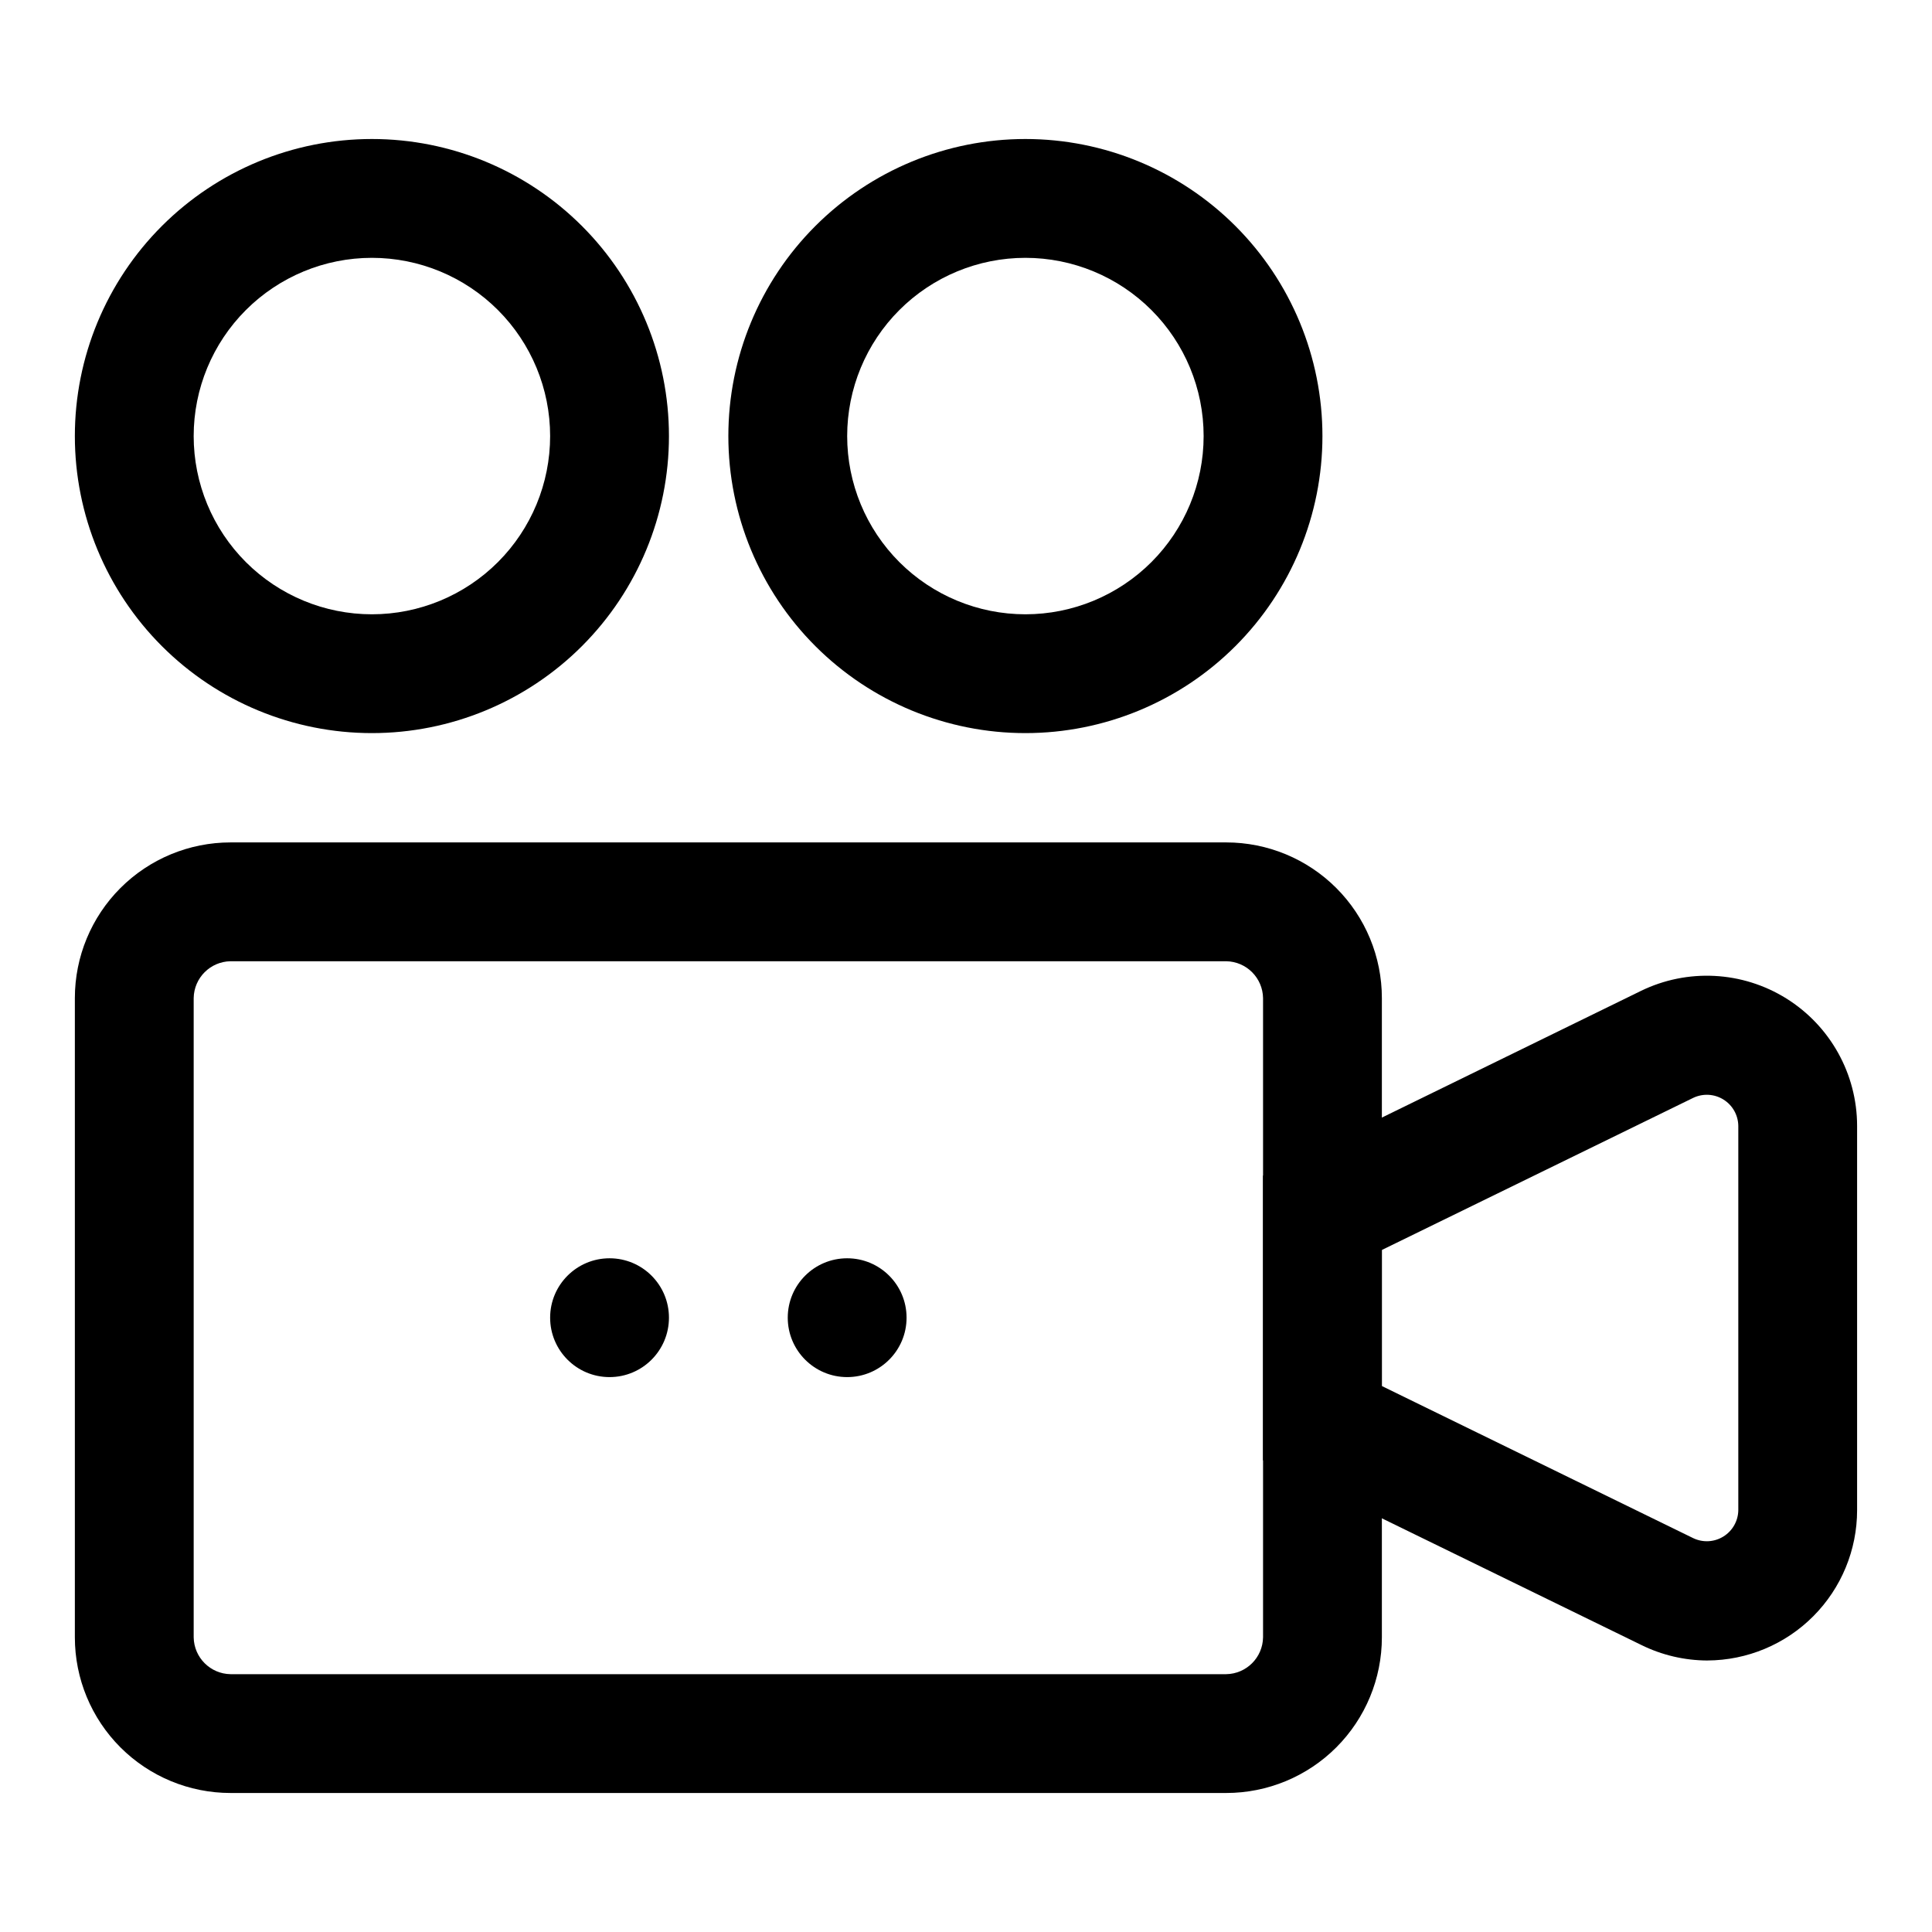
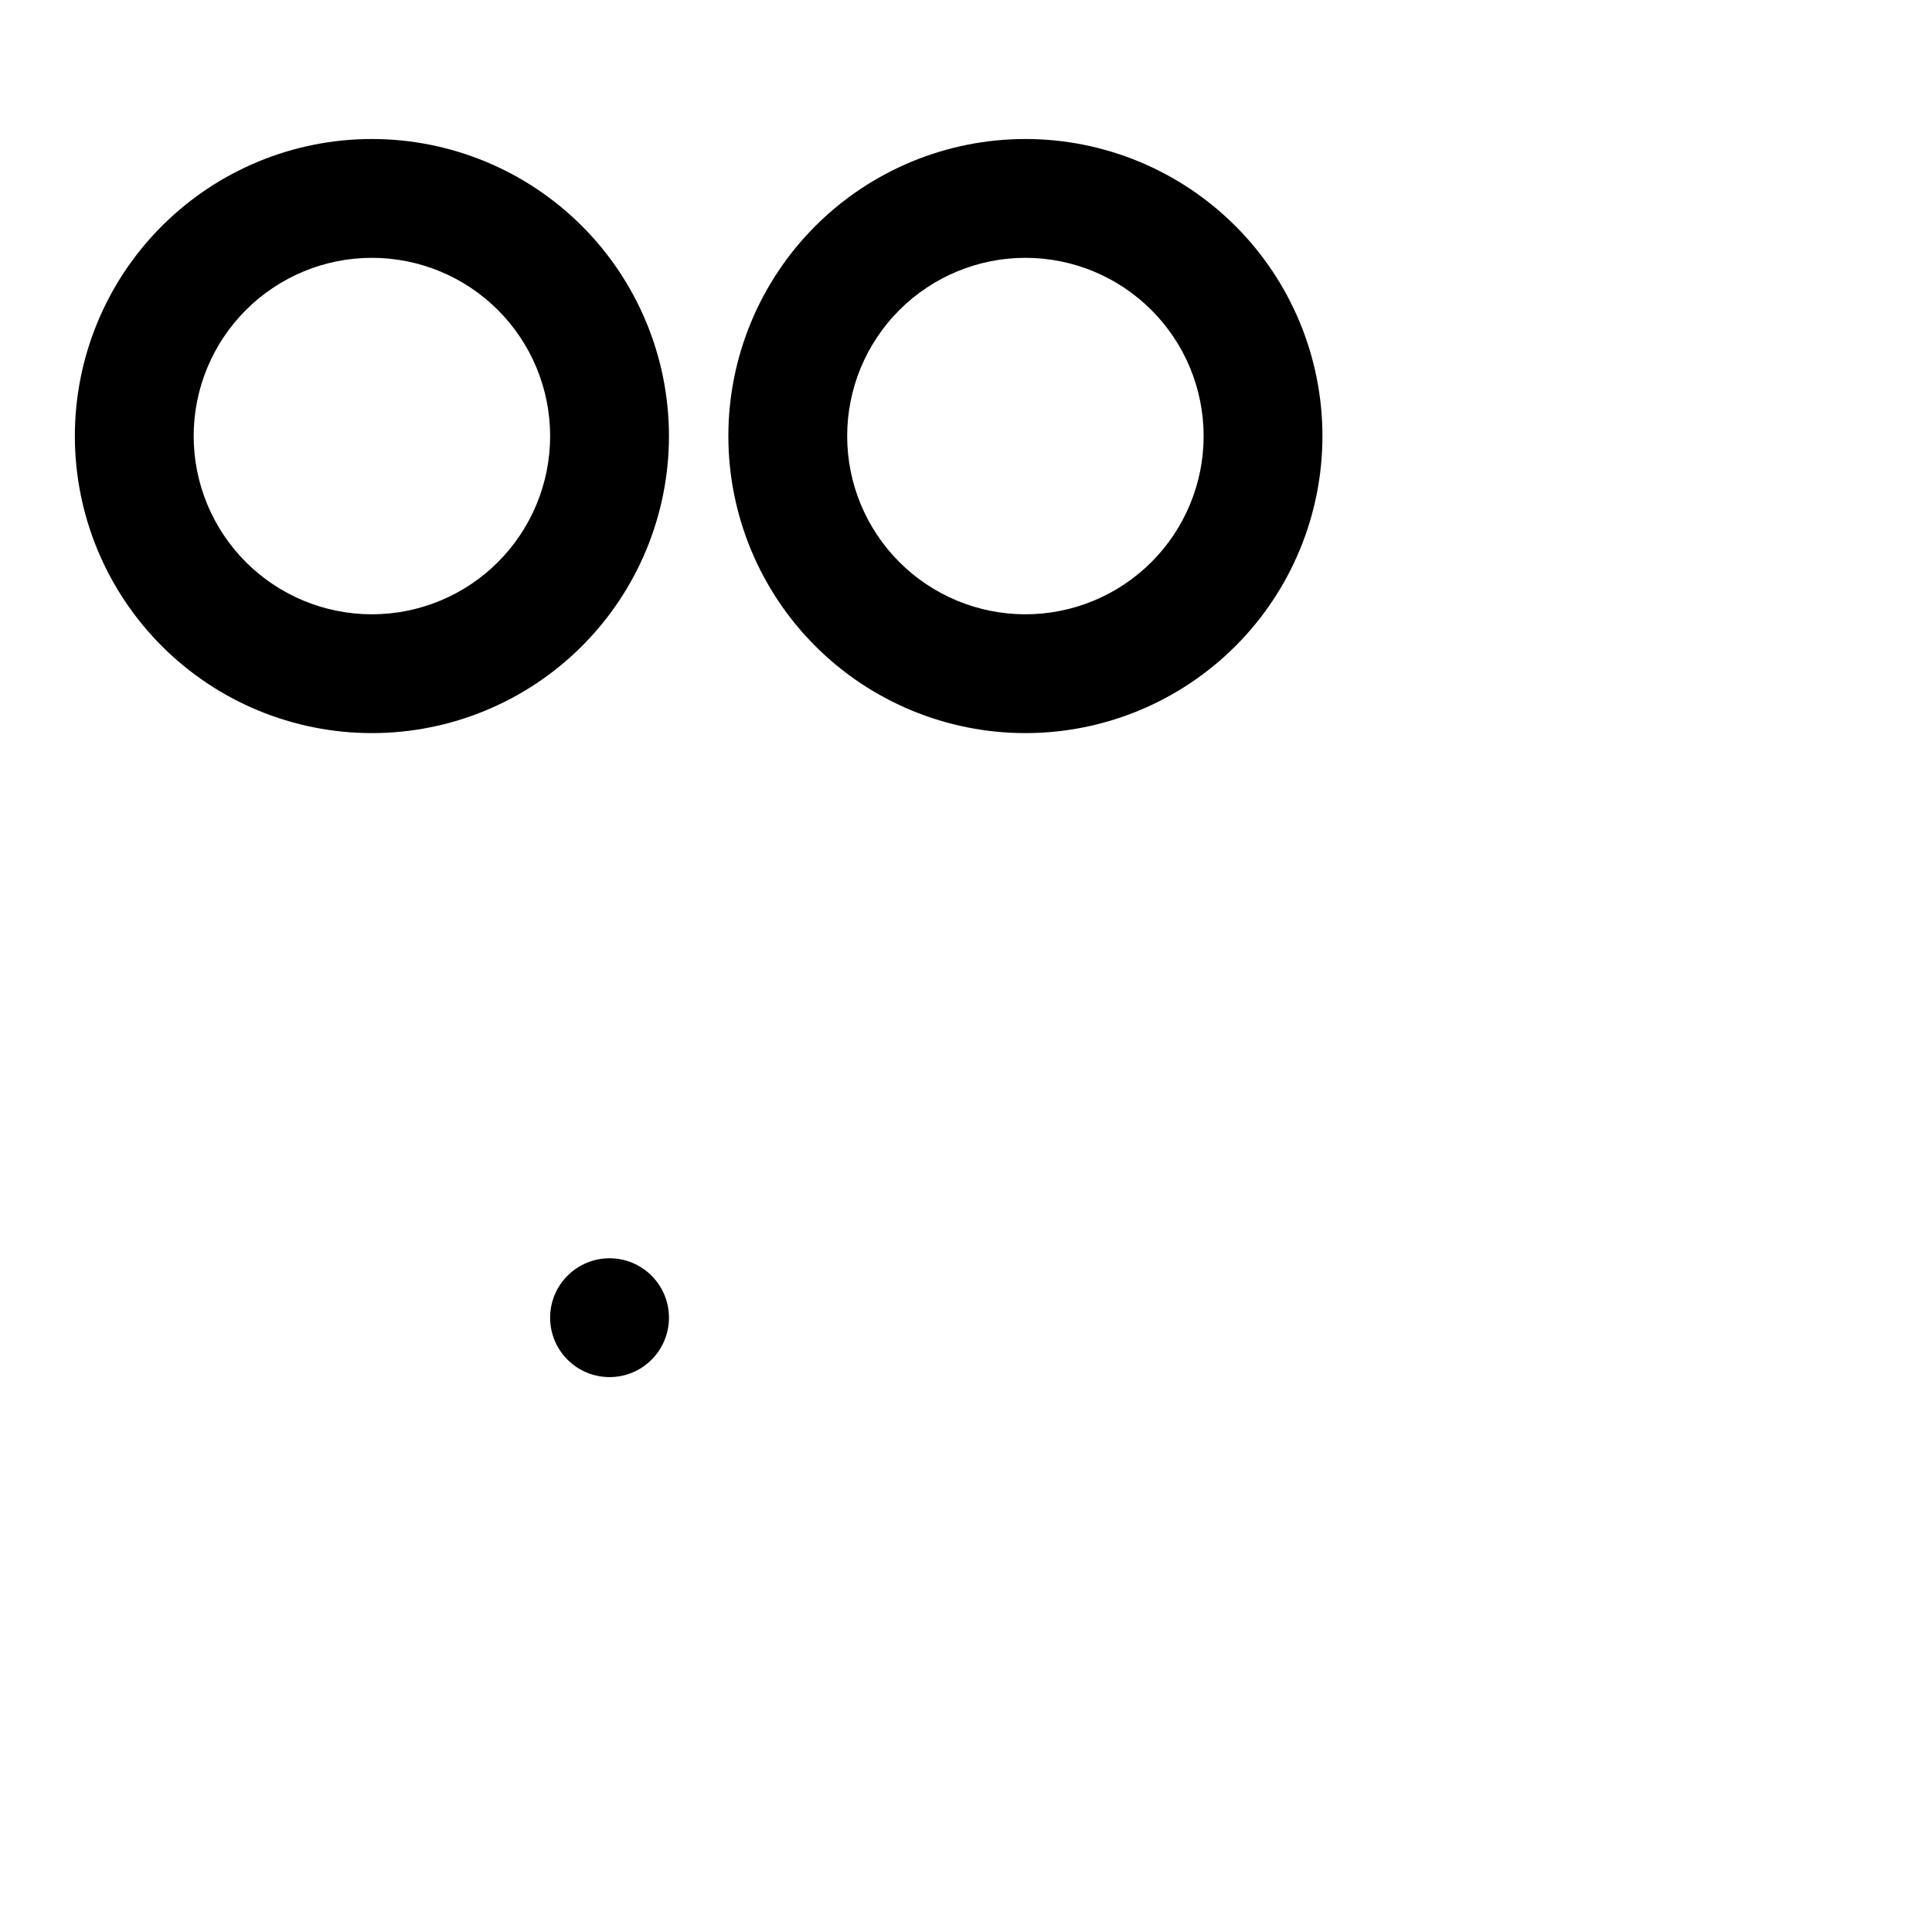
<svg xmlns="http://www.w3.org/2000/svg" fill="#000000" width="800px" height="800px" version="1.1" viewBox="144 144 512 512">
  <g>
-     <path d="m468.96 619.16h-263.87c-10.938 0-21.43-4.348-29.168-12.082-7.734-7.734-12.082-18.227-12.082-29.168v-169.41c0-10.941 4.348-21.434 12.082-29.168 7.738-7.734 18.23-12.082 29.168-12.082h263.87c10.941 0 21.434 4.348 29.168 12.082s12.082 18.227 12.082 29.168v169.41c0 10.941-4.348 21.434-12.082 29.168s-18.227 12.082-29.168 12.082zm-263.87-220.42c-5.356 0.086-9.676 4.406-9.762 9.762v169.41c0.086 5.356 4.406 9.676 9.762 9.762h263.87c5.356-0.086 9.676-4.406 9.762-9.762v-169.41c-0.086-5.356-4.406-9.676-9.762-9.762z" />
-     <path d="m596.48 584.05c-6.062-0.02-12.039-1.418-17.477-4.094l-100.29-48.965v-75.414l100.13-48.965c12.336-6.019 26.906-5.266 38.555 1.996 11.648 7.266 18.734 20.016 18.754 33.746v101.86c0 10.535-4.176 20.645-11.613 28.109-7.434 7.465-17.527 11.68-28.062 11.723zm-86.277-72.738 82.5 40.305c2.566 1.238 5.586 1.078 8.008-0.422 2.426-1.496 3.918-4.129 3.957-6.977v-101.86c-0.039-2.852-1.531-5.481-3.957-6.981-2.422-1.5-5.441-1.656-8.008-0.422l-82.5 40.305z" />
-     <path d="m384.25 493.2c0 8.695-7.047 15.746-15.742 15.746-8.695 0-15.746-7.051-15.746-15.746s7.051-15.742 15.746-15.742c8.695 0 15.742 7.047 15.742 15.742" />
    <path d="m321.28 493.2c0 8.695-7.047 15.746-15.742 15.746-8.695 0-15.746-7.051-15.746-15.746s7.051-15.742 15.746-15.742c8.695 0 15.742 7.047 15.742 15.742" />
    <path d="m242.56 338.28c-20.879 0-40.902-8.293-55.664-23.055-14.762-14.766-23.059-34.785-23.059-55.664s8.297-40.902 23.059-55.664c14.762-14.762 34.785-23.059 55.664-23.059s40.898 8.297 55.664 23.059c14.762 14.762 23.055 34.785 23.055 55.664s-8.293 40.898-23.055 55.664c-14.766 14.762-34.785 23.055-55.664 23.055zm0-125.95c-12.527 0-24.539 4.977-33.398 13.836-8.859 8.855-13.836 20.871-13.836 33.398s4.977 24.539 13.836 33.398c8.859 8.855 20.871 13.832 33.398 13.832s24.539-4.977 33.398-13.832c8.855-8.859 13.832-20.871 13.832-33.398s-4.977-24.543-13.832-33.398c-8.859-8.859-20.871-13.836-33.398-13.836z" />
    <path d="m415.74 338.28c-20.879 0-40.898-8.293-55.664-23.055-14.762-14.766-23.055-34.785-23.055-55.664s8.293-40.902 23.055-55.664c14.766-14.762 34.785-23.059 55.664-23.059 20.879 0 40.902 8.297 55.664 23.059 14.762 14.762 23.055 34.785 23.055 55.664s-8.293 40.898-23.055 55.664c-14.762 14.762-34.785 23.055-55.664 23.055zm0-125.95c-12.527 0-24.539 4.977-33.398 13.836-8.855 8.855-13.832 20.871-13.832 33.398s4.977 24.539 13.832 33.398c8.859 8.855 20.871 13.832 33.398 13.832 12.527 0 24.539-4.977 33.398-13.832 8.859-8.859 13.836-20.871 13.836-33.398s-4.977-24.543-13.836-33.398c-8.859-8.859-20.871-13.836-33.398-13.836z" />
  </g>
</svg>